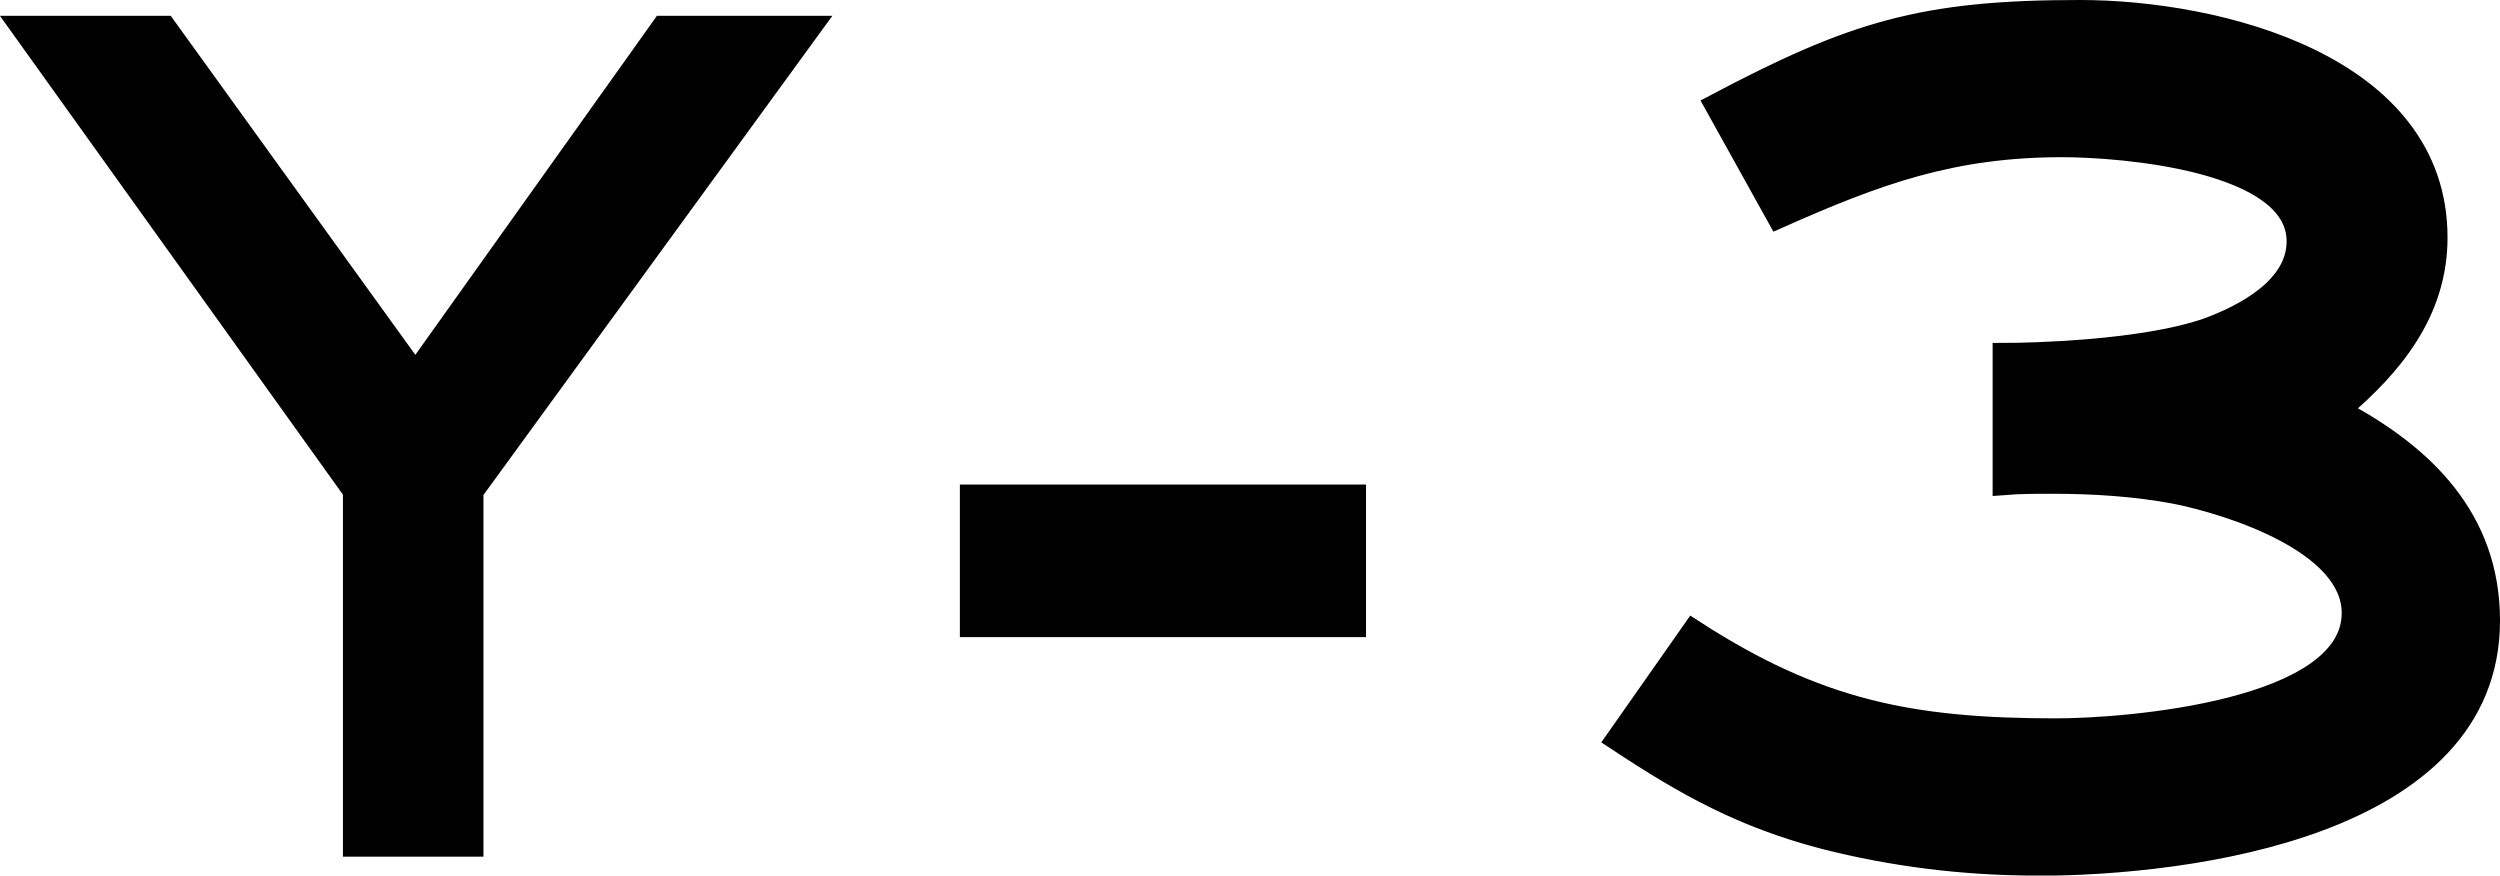
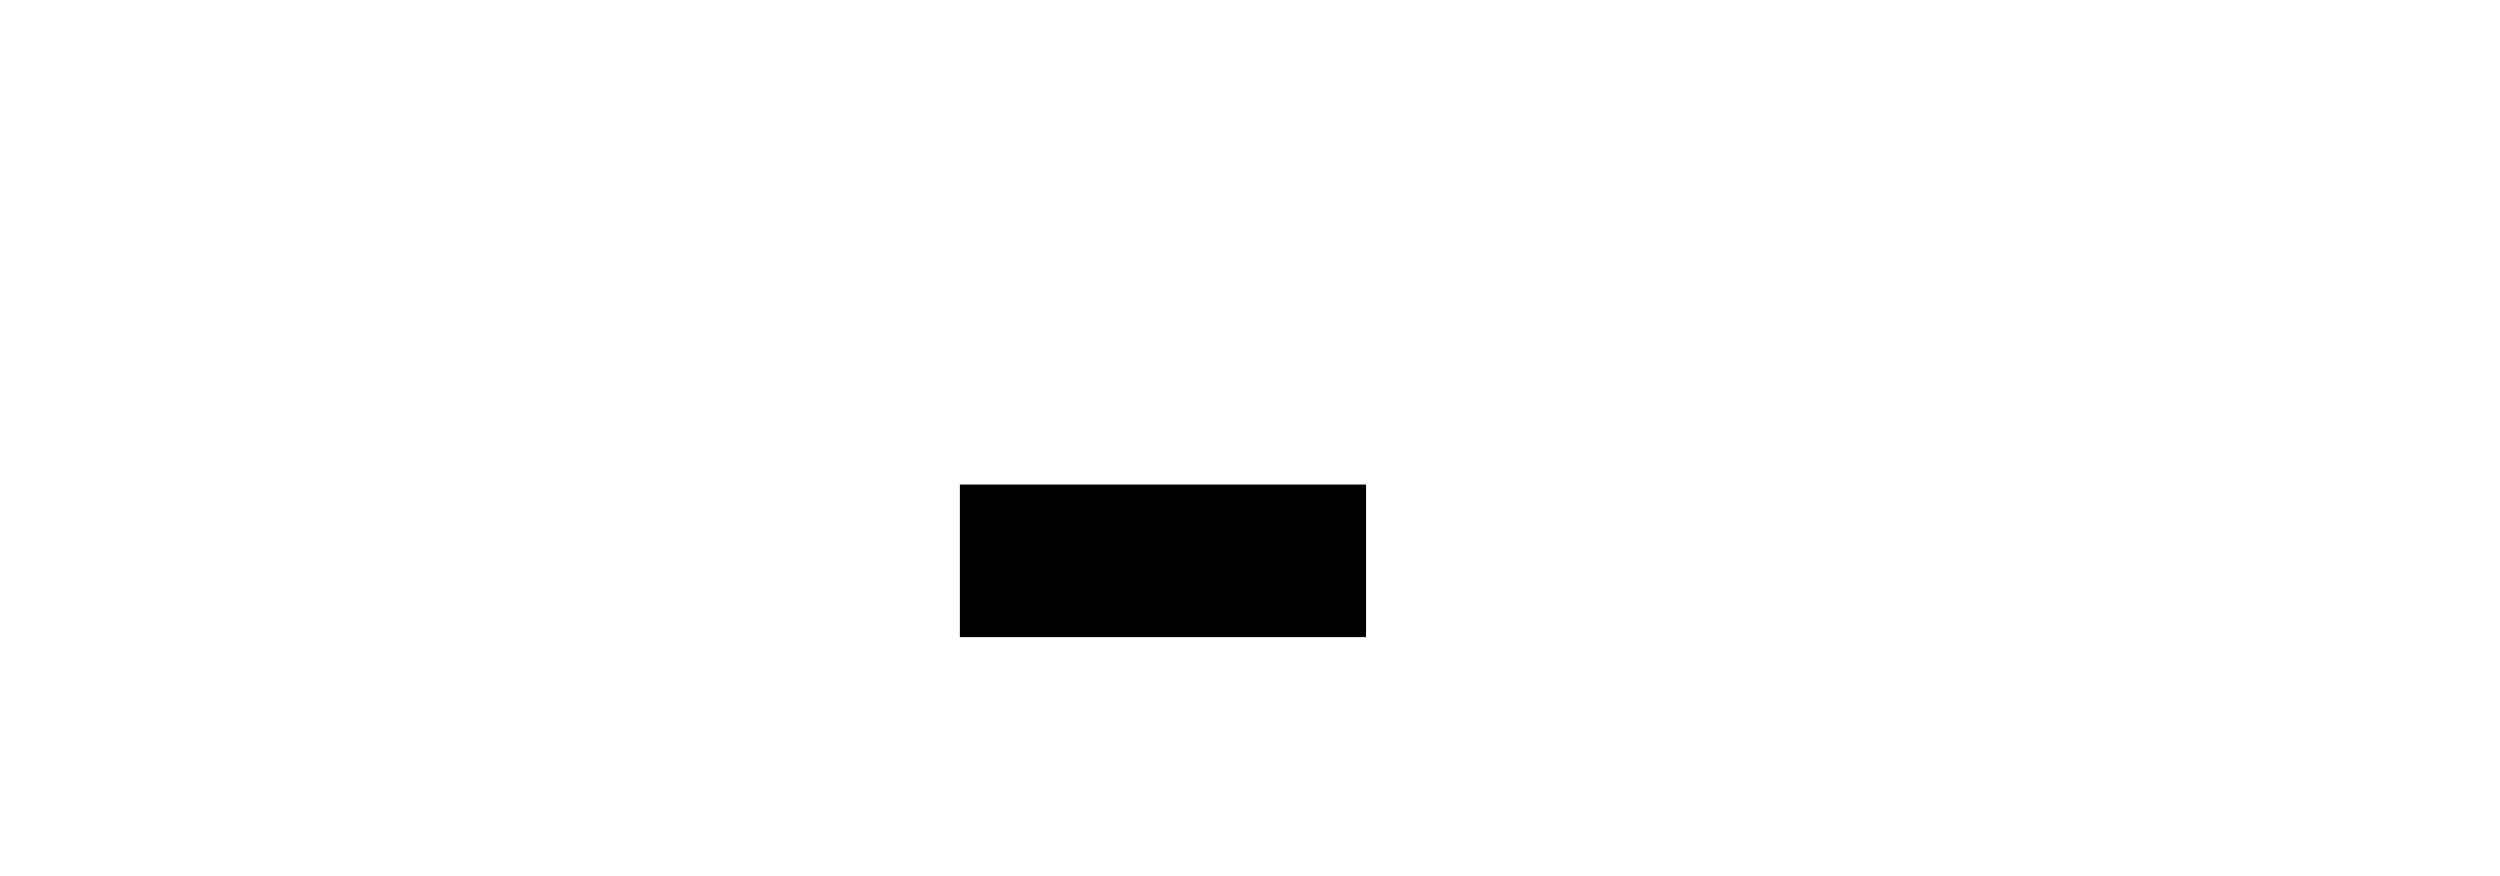
<svg xmlns="http://www.w3.org/2000/svg" id="_レイヤー_2" viewBox="0 0 113.87 39.88">
  <defs>
    <style>.cls-1{stroke:#000;}</style>
  </defs>
  <g id="_レイヤー_1-2">
-     <path class="cls-1" d="M21.52,22.37v16.15h-5.4v-16.15L.97,1.22h6.55l11.4,15.8L30.18,1.22h6.75l-15.4,21.15Z" />
    <path class="cls-1" d="M44.22,28.52v-5.95h17.5v5.95h-17.5Z" />
-     <path class="cls-1" d="M92.73,39.38c-3.25,0-6.5-.4-9.63-1.2-3.71-.97-6.27-2.39-9.46-4.5l3.48-4.96c5.64,3.65,9.92,4.5,16.53,4.5,3.19,0,13.51-.8,13.51-5.3,0-3.19-5.53-4.96-8.09-5.47-1.82-.34-3.71-.46-5.59-.46-.74,0-1.48,0-2.22.06v-5.93c1.2,0,6.33-.11,9.29-1.14,1.71-.63,4.1-1.88,4.1-3.99,0-3.71-8.04-4.33-10.72-4.33-5.02,0-8.44,1.25-12.94,3.25l-2.85-5.13c6.27-3.31,9.41-4.28,16.59-4.28,6.27,0,16.25,2.45,16.25,10.32,0,3.36-2,5.81-4.45,7.87,3.88,2.05,6.84,4.96,6.84,9.58,0,9.35-13.62,11.12-20.64,11.12Z" />
  </g>
</svg>